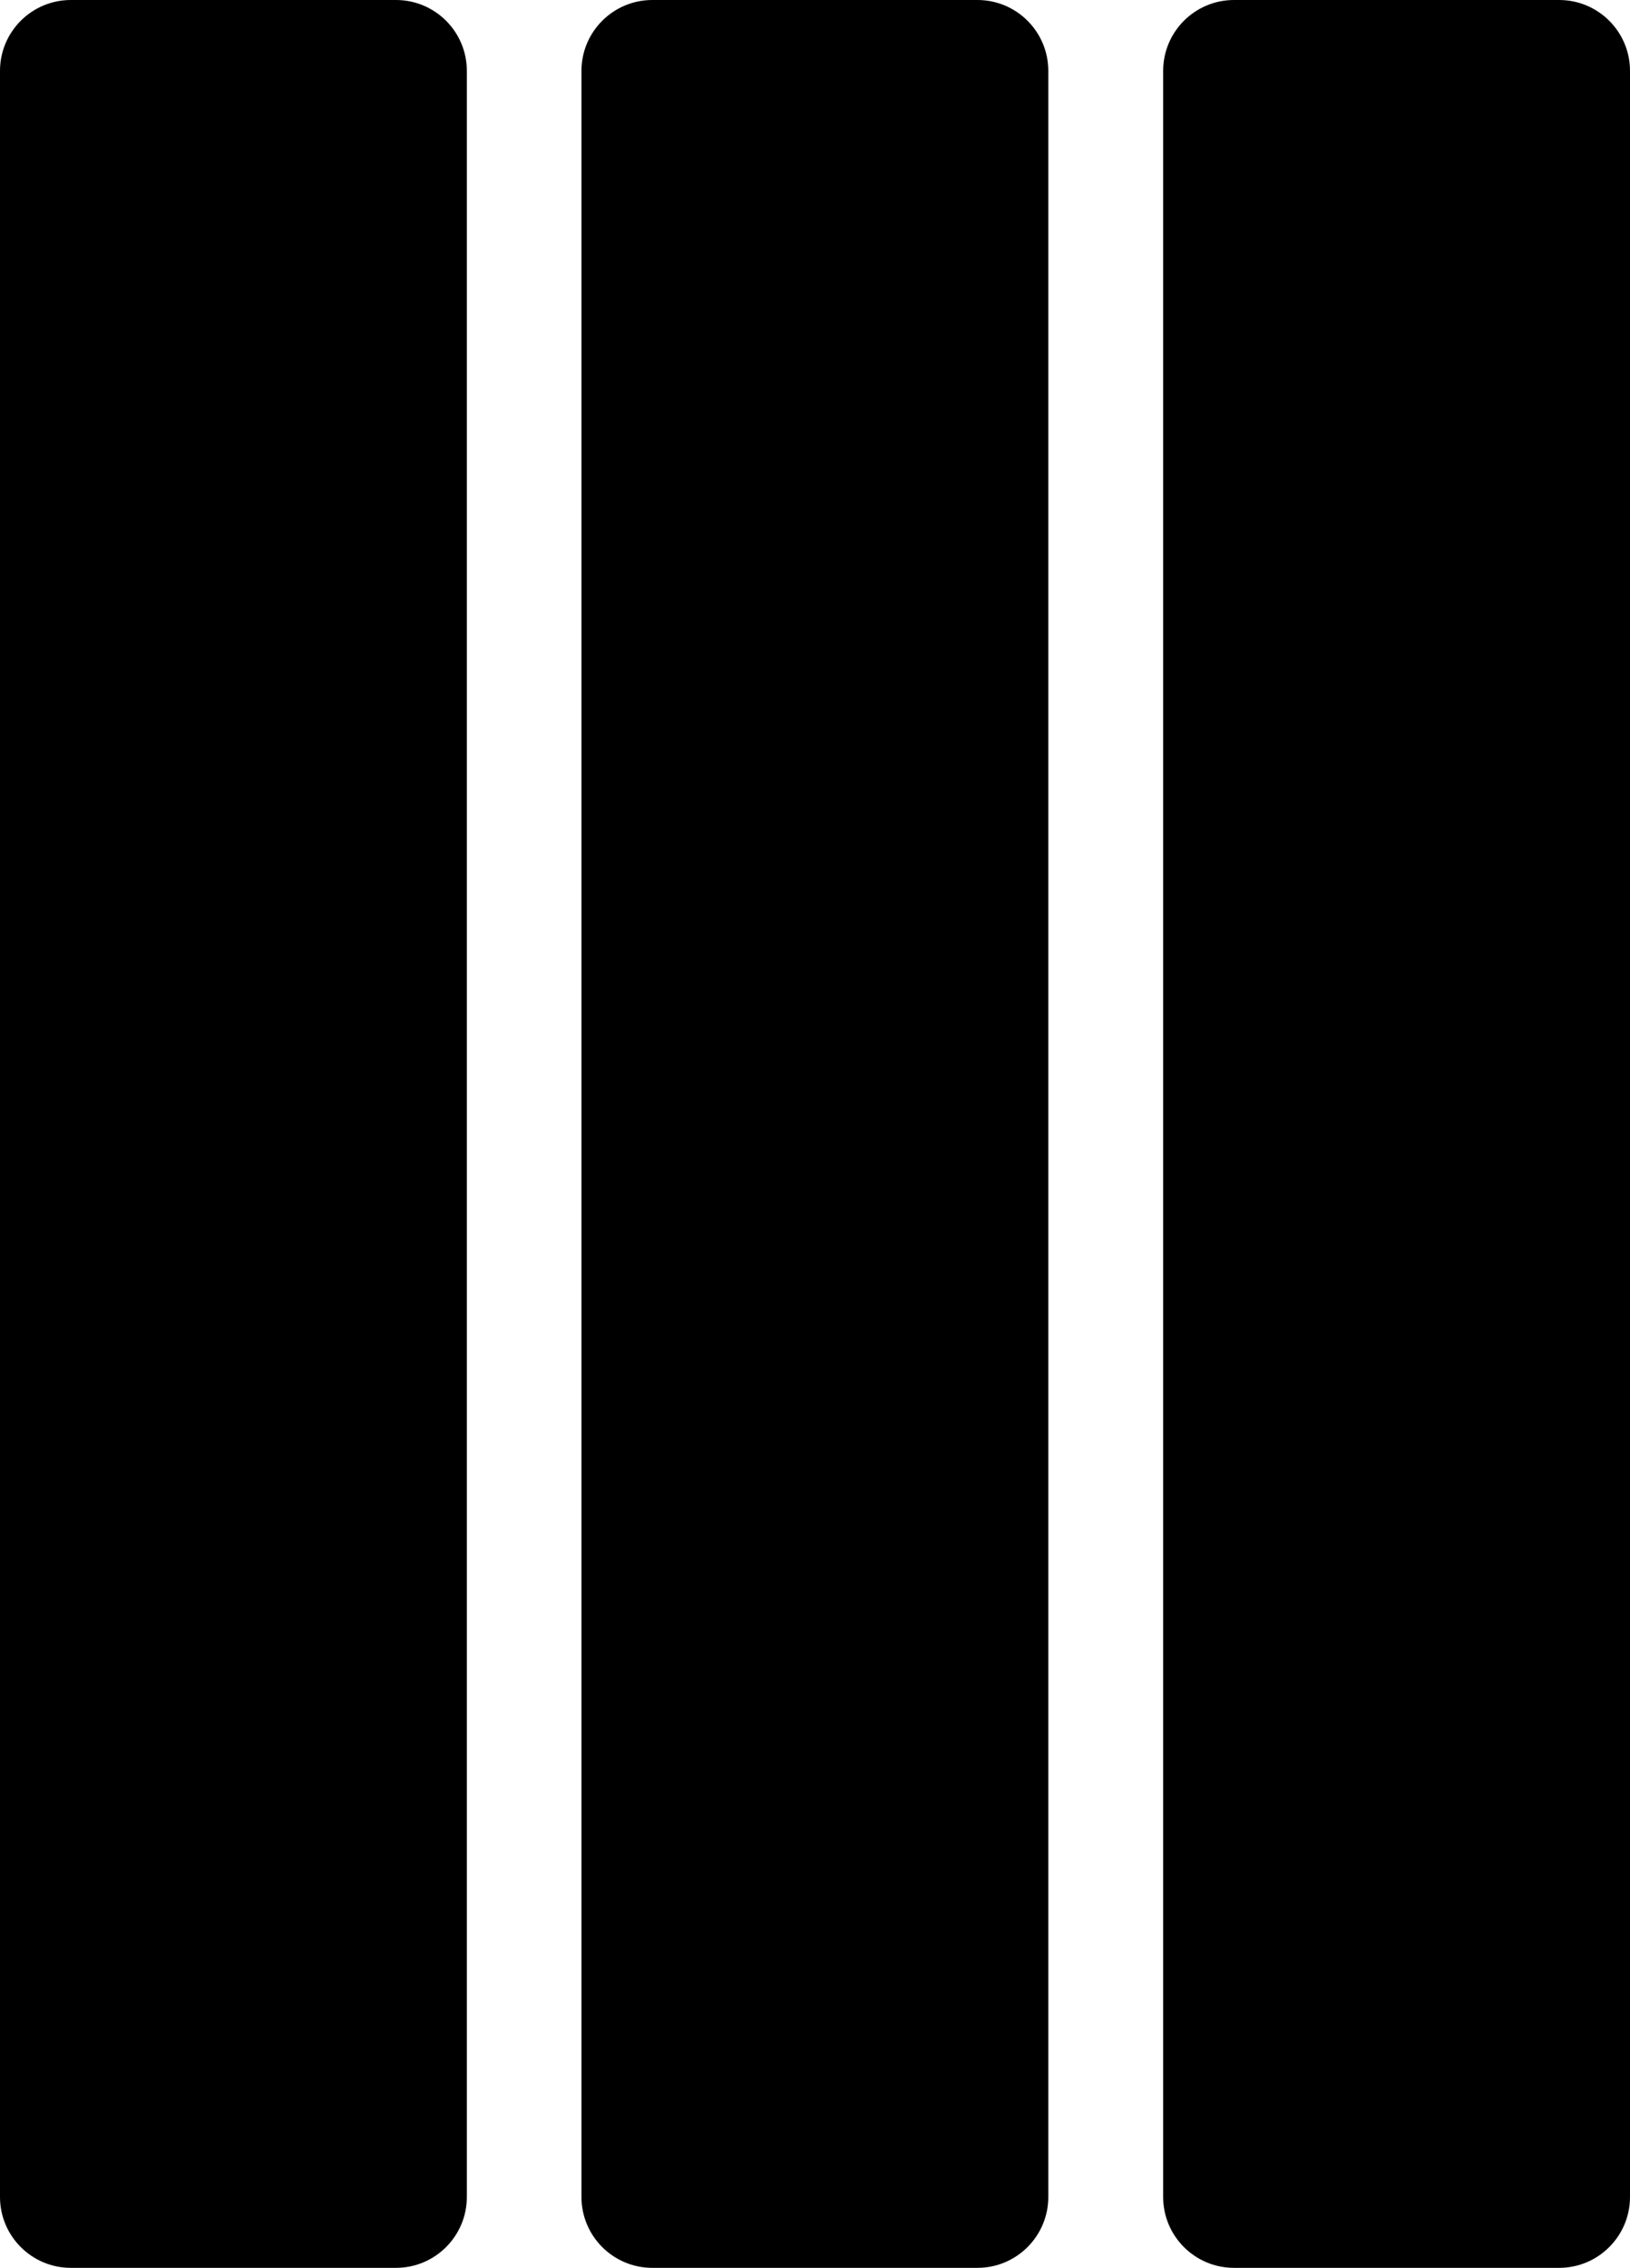
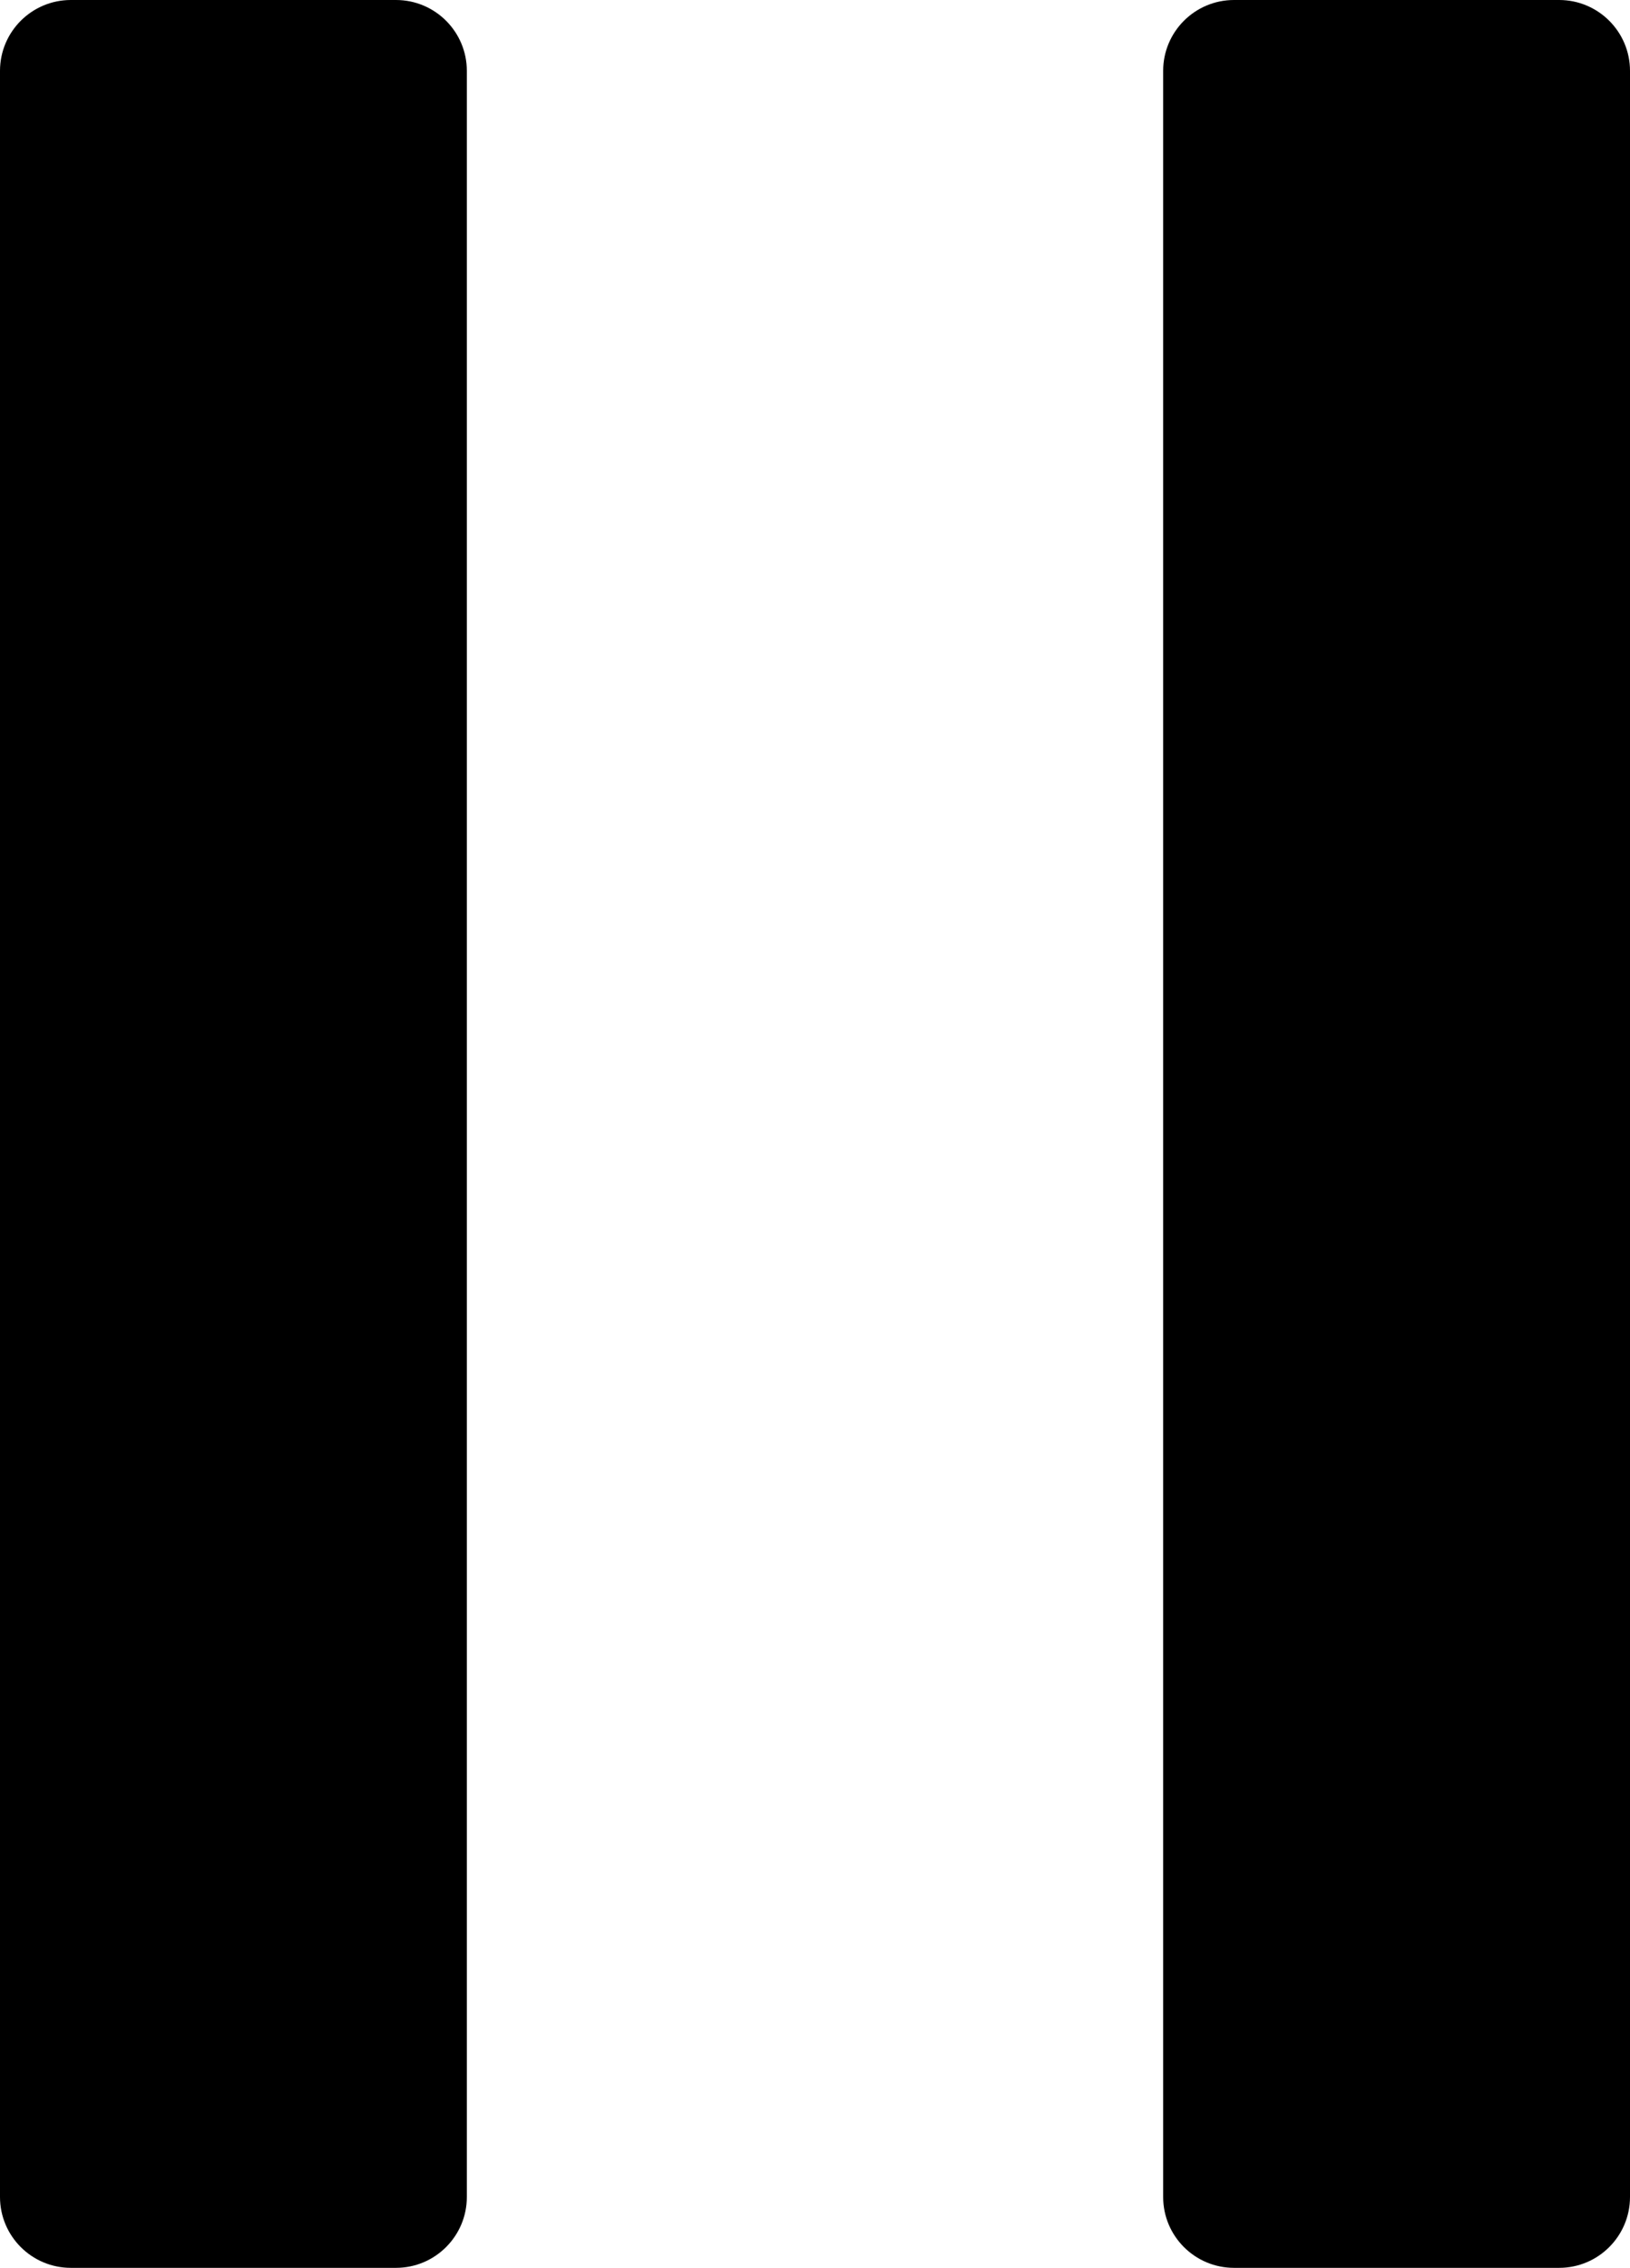
<svg xmlns="http://www.w3.org/2000/svg" version="1.1" id="Layer_1" x="0px" y="0px" viewBox="86.063 85.506 439.937 612" enable-background="new 86.063 85.506 439.937 612" xml:space="preserve">
  <path d="M192.938,85.506h-87.75c-10.557,0-19.125,8.568-19.125,19.125v573.75c0,10.557,8.568,19.125,19.125,19.125h87.75  c10.557,0,19.125-8.568,19.125-19.125v-573.75C212.062,94.074,203.494,85.506,192.938,85.506z" />
-   <path d="M349.875,85.506h-87.75c-10.557,0-19.125,8.568-19.125,19.125v573.75c0,10.557,8.568,19.125,19.125,19.125h87.75  c10.557,0,19.125-8.568,19.125-19.125v-573.75C369,94.074,360.432,85.506,349.875,85.506z" />
  <path d="M506.875,85.506h-87.75c-10.557,0-19.125,8.568-19.125,19.125v573.75c0,10.557,8.568,19.125,19.125,19.125h87.75  c10.557,0,19.125-8.568,19.125-19.125v-573.75C526,94.074,517.432,85.506,506.875,85.506z" />
</svg>